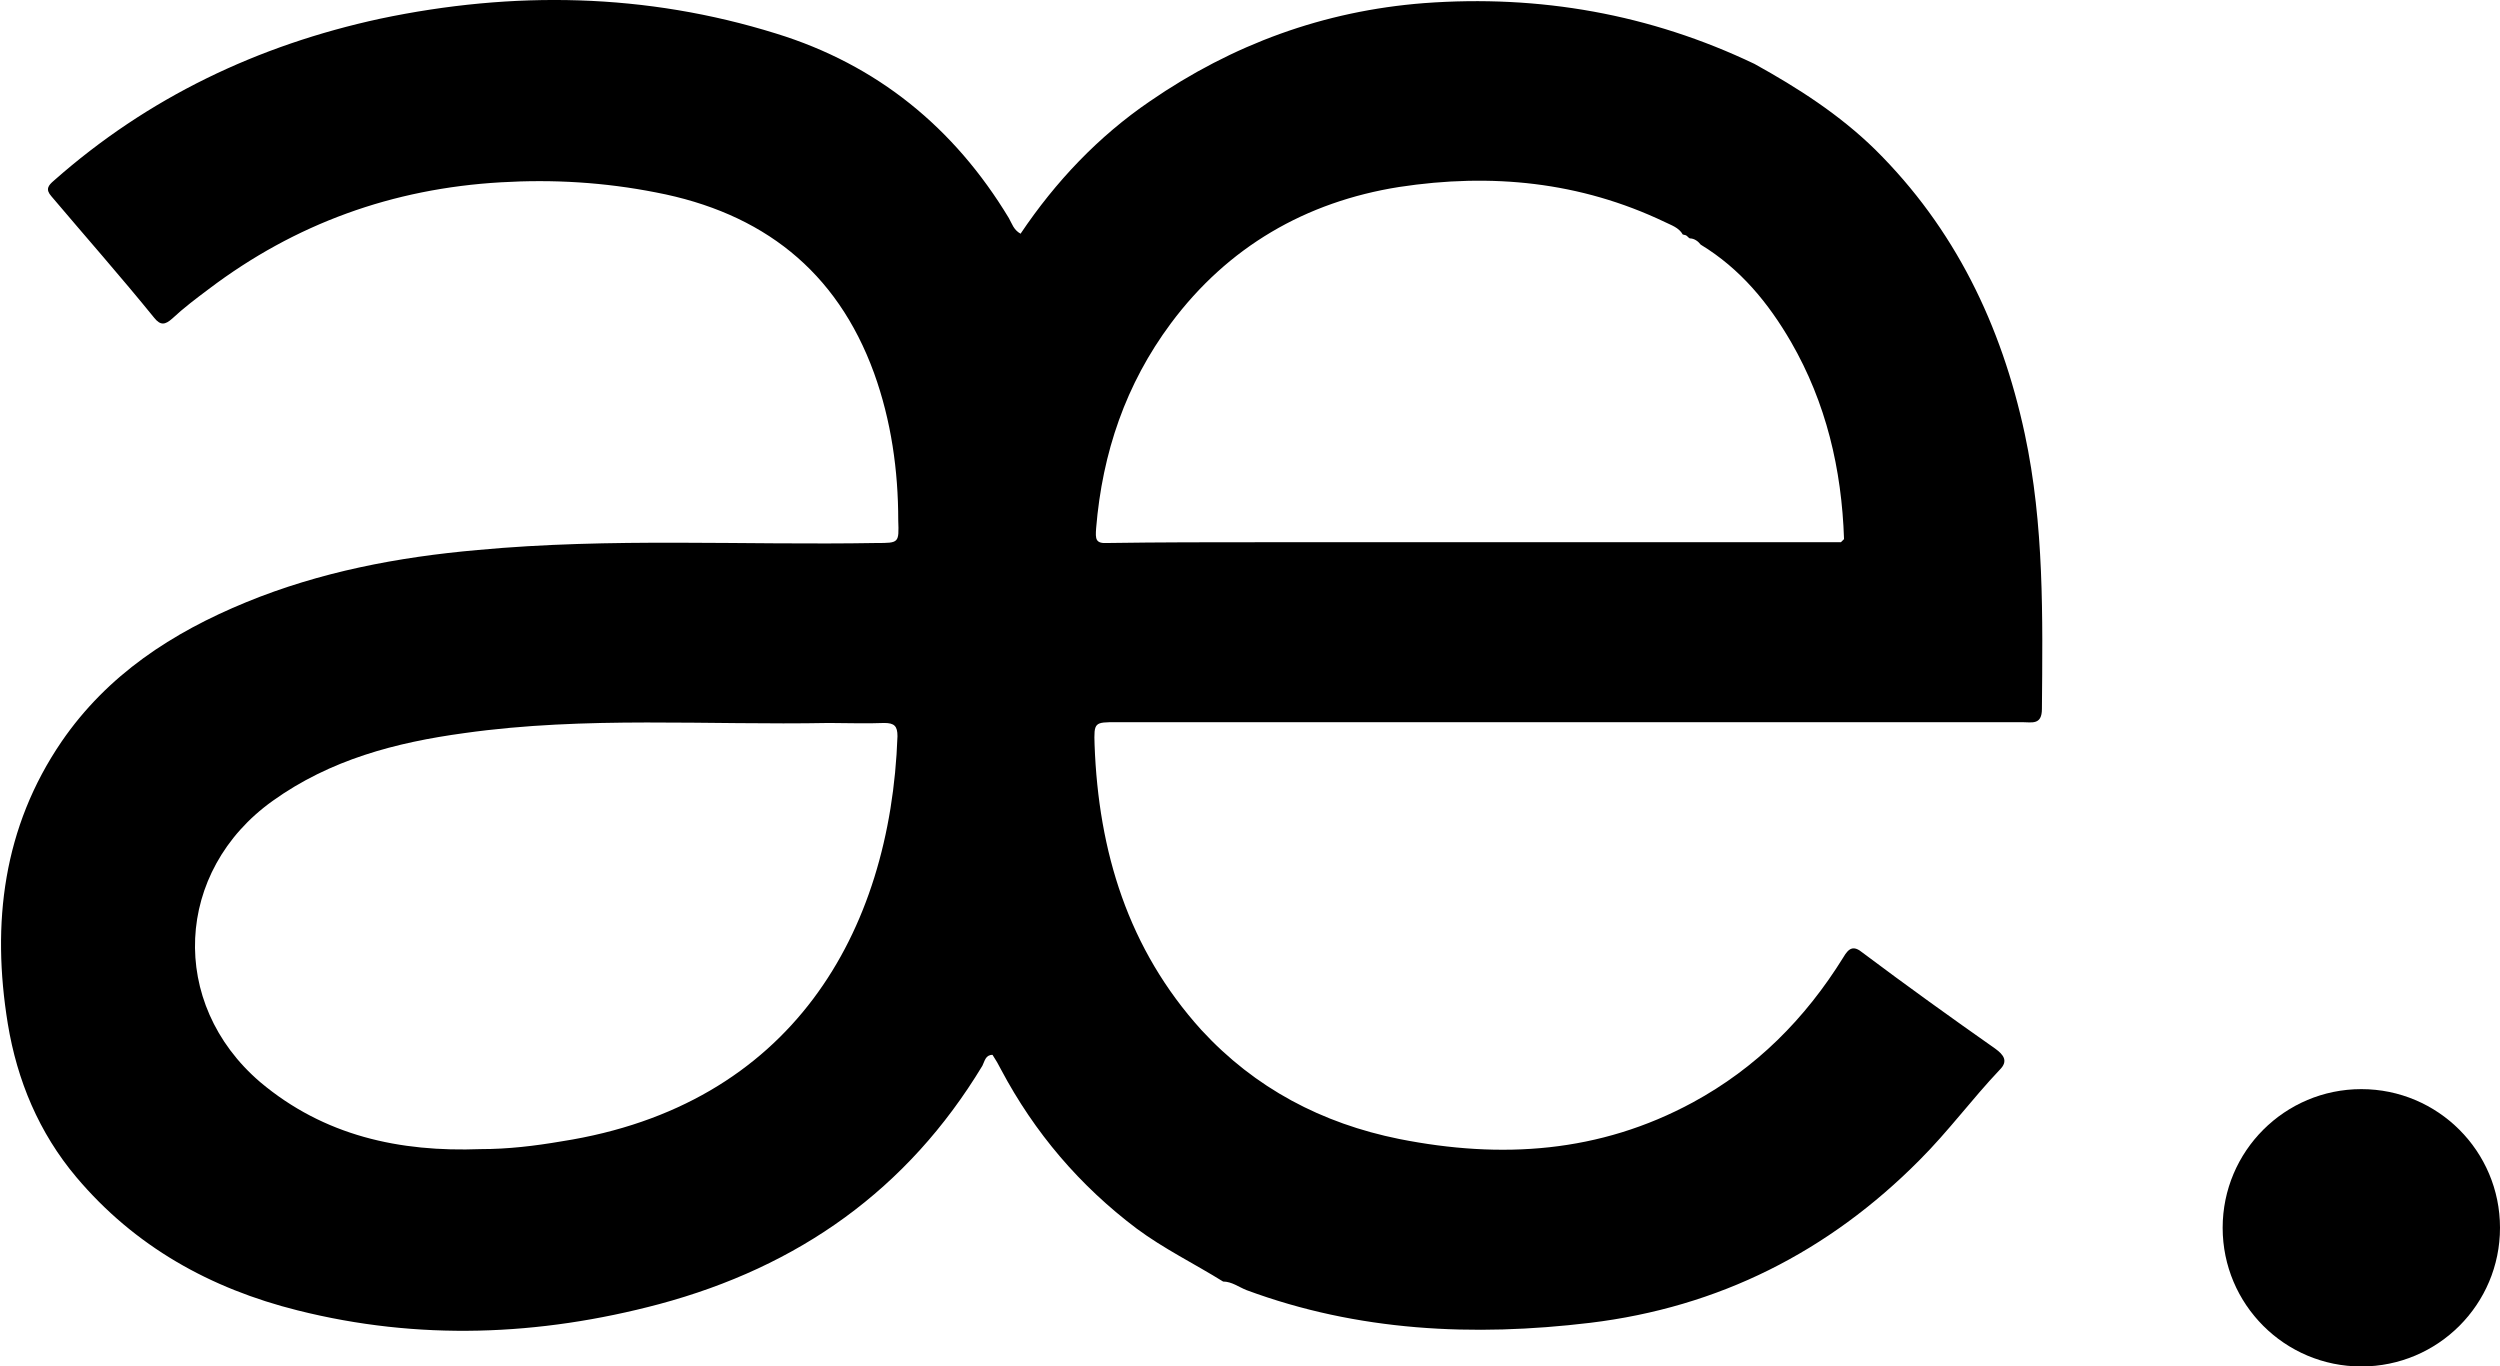
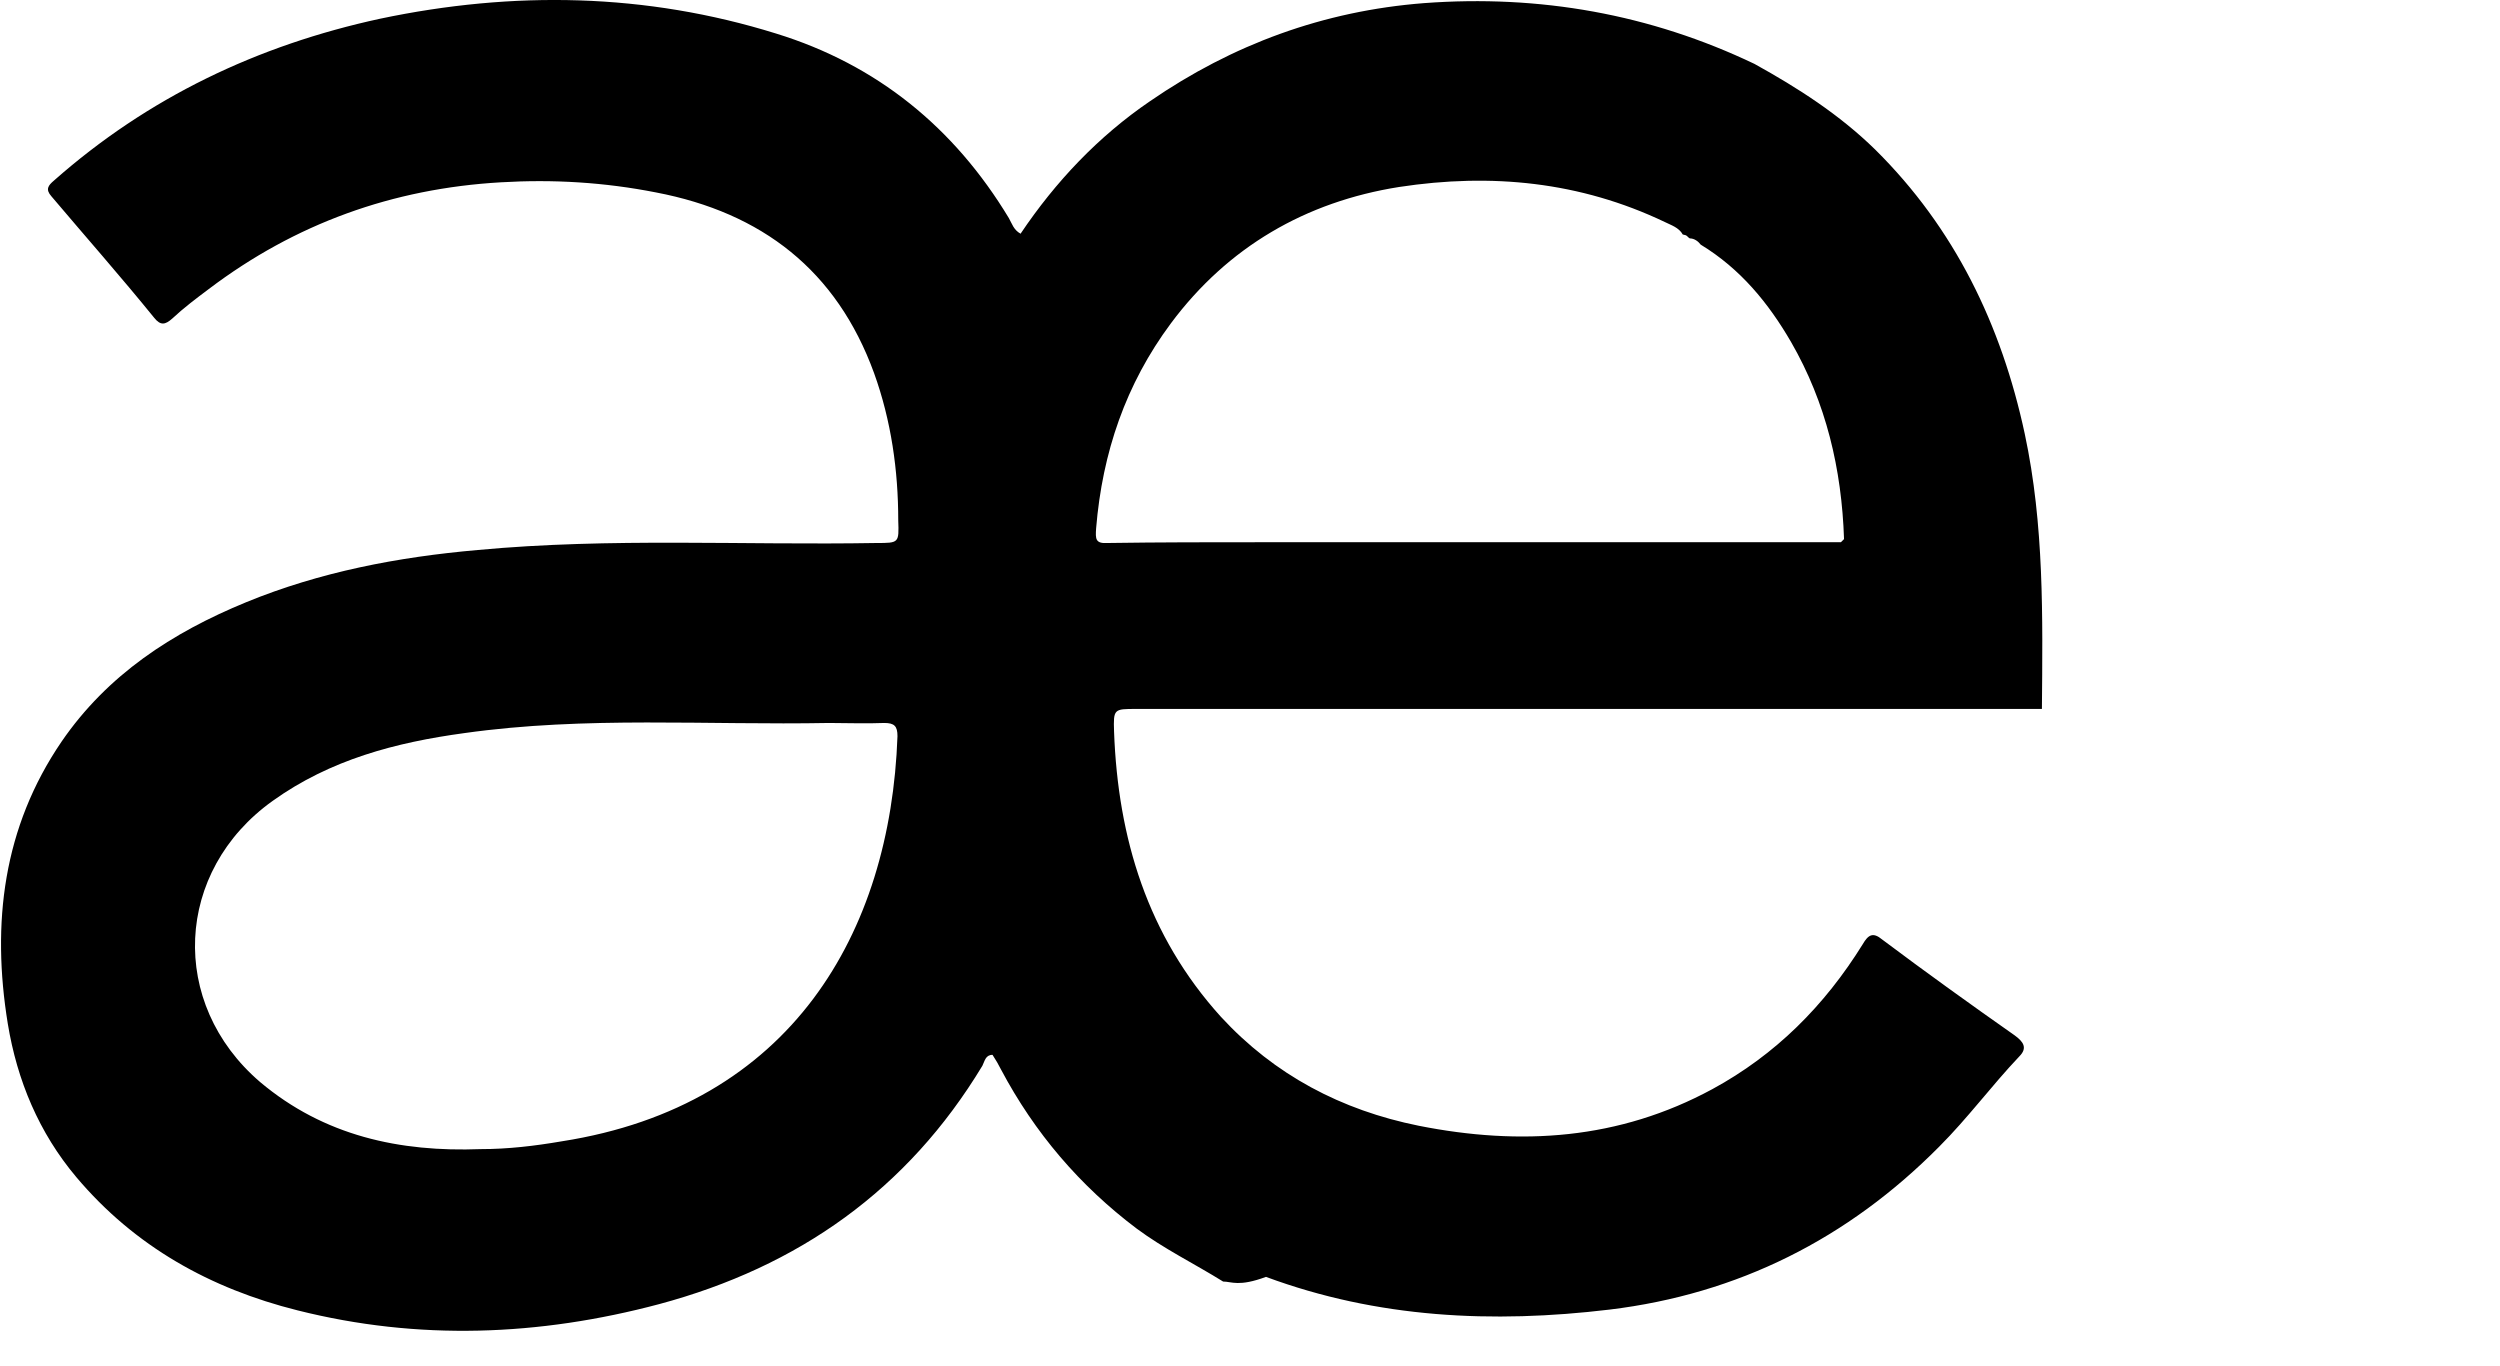
<svg xmlns="http://www.w3.org/2000/svg" version="1.1" id="Ebene_1" x="0px" y="0px" viewBox="0 0 320.9 175.4" style="enable-background:new 0 0 320.9 175.4;" xml:space="preserve">
  <g>
-     <path d="M157,164.5c-3.7-2.3-7.6-4.2-11.1-6.8c-7.3-5.5-13.1-12.3-17.4-20.4c-0.3-0.6-0.7-1.3-1.1-1.9c-0.9,0-1,0.8-1.3,1.4   c-9.6,15.9-23.6,25.8-41.5,30.6c-15.4,4.1-30.9,4.7-46.4,0.8c-11.2-2.8-20.9-8.2-28.4-17.1c-4.8-5.7-7.6-12.4-8.8-19.7   c-2.1-12.9-0.6-25.2,6.9-36.2c5.9-8.6,14.2-14,23.7-17.9c9.5-3.9,19.5-5.8,29.7-6.7c17.1-1.6,34.2-0.6,51.2-0.9   c2.9,0,2.9,0,2.8-2.9c0-6.4-0.9-12.8-3.1-18.9c-4.8-13.2-14.4-20.6-28-23.2C77.6,23.4,71,23,64.3,23.4   c-13.9,0.8-26.4,5.3-37.5,13.7c-1.6,1.2-3.2,2.4-4.7,3.8c-0.9,0.8-1.5,0.9-2.3-0.1C15.5,35.5,11,30.4,6.6,25.2   c-0.8-0.9-0.4-1.4,0.3-2C19,12.5,33.1,5.8,48.8,2.4c17.1-3.6,34.1-3.3,50.8,1.9c13,4,22.9,12.1,29.9,23.7c0.4,0.7,0.6,1.5,1.5,2   c4.5-6.7,10-12.5,16.6-17c10.6-7.3,22.3-11.6,35.2-12.6c14.8-1.1,29,1.4,42.4,7.8c5.6,3.1,10.9,6.5,15.5,11   c10.2,10.1,16.2,22.5,19.2,36.5c2.5,11.7,2.3,23.5,2.2,35.3c0,2.1-1.3,1.7-2.5,1.7c-17.3,0-34.6,0-51.9,0c-21.5,0-42.9,0-64.4,0   c-2.8,0-2.9,0-2.8,2.9c0.5,13.7,4.3,26.2,13.7,36.6c6.9,7.5,15.5,12,25.4,14c13.1,2.6,25.7,1.8,37.7-4.7   c8.1-4.4,14.4-10.7,19.3-18.6c0.7-1.2,1.3-1.6,2.5-0.6c5.6,4.2,11.3,8.3,17,12.3c1.1,0.8,1.7,1.6,0.6,2.7   c-3.6,3.8-6.6,7.9-10.3,11.6c-11.7,11.8-25.8,18.9-42.3,20.9c-15,1.8-29.8,1.1-44.1-4.2C159,165.2,158.1,164.5,157,164.5L157,164.5   z M216.9,30.6c-0.2-0.1-0.3-0.3-0.5-0.4c-0.1,0-0.3-0.1-0.4-0.1c-0.5-0.9-1.5-1.2-2.3-1.6c-10.9-5.2-22.3-6.3-34.1-4.5   c-12,1.9-22,7.7-29.3,17.5c-5.8,7.8-8.8,16.6-9.6,26.3c-0.1,1.4-0.1,2,1.5,1.9c6.7-0.1,13.3-0.1,20-0.1c0.4,0,0.9,0,1.3,0   c1.6,0,3.2,0,4.9,0c1.9,0,3.9,0,5.8,0c1.9,0,3.8,0,5.8,0c0.5,0,0.9,0,1.4,0c0.4,0,0.9,0,1.3,0c1.9,0,3.9,0,5.8,0c0.3,0,0.6,0,0.9,0   c0.6,0,1.2,0,1.8,0c0.3,0,0.6,0,0.9,0c0.7,0,1.5,0,2.2,0c0.4,0,0.9,0,1.3,0c0.7,0,1.5,0,2.2,0c2.7,0,5.3,0,8,0c1.3,0,2.7,0,4,0   c0.4,0,0.9,0,1.3,0c2.2,0,4.5,0,6.7,0c0.4,0,0.9,0,1.3,0c2.1,0,4.2,0,6.2,0l0.2,0l0.2,0c1.9,0,3.9,0,5.8,0c0.6,0,1.2,0,1.7,0   c1,0,2.1,0,3.1,0c0.1-0.1,0.3-0.3,0.4-0.4c-0.3-9-2.3-17.5-6.8-25.3c-2.9-5-6.5-9.4-11.6-12.5C218,31,217.5,30.6,216.9,30.6   L216.9,30.6z M61.7,147.5c3.5,0,6.9-0.4,10.4-1c29.5-4.6,42.2-26.8,43.1-52c0-1.3-0.4-1.7-1.7-1.7c-2.4,0.1-4.7,0-7.1,0   c-15.6,0.3-31.2-0.9-46.8,1.3c-8.8,1.2-17.2,3.4-24.6,8.7c-12.6,9-13.4,26-1.6,36.1C41.6,145.8,51.3,147.9,61.7,147.5z" />
-     <circle cx="303.1" cy="157.6" r="17.8" />
+     <path d="M157,164.5c-3.7-2.3-7.6-4.2-11.1-6.8c-7.3-5.5-13.1-12.3-17.4-20.4c-0.3-0.6-0.7-1.3-1.1-1.9c-0.9,0-1,0.8-1.3,1.4   c-9.6,15.9-23.6,25.8-41.5,30.6c-15.4,4.1-30.9,4.7-46.4,0.8c-11.2-2.8-20.9-8.2-28.4-17.1c-4.8-5.7-7.6-12.4-8.8-19.7   c-2.1-12.9-0.6-25.2,6.9-36.2c5.9-8.6,14.2-14,23.7-17.9c9.5-3.9,19.5-5.8,29.7-6.7c17.1-1.6,34.2-0.6,51.2-0.9   c2.9,0,2.9,0,2.8-2.9c0-6.4-0.9-12.8-3.1-18.9c-4.8-13.2-14.4-20.6-28-23.2C77.6,23.4,71,23,64.3,23.4   c-13.9,0.8-26.4,5.3-37.5,13.7c-1.6,1.2-3.2,2.4-4.7,3.8c-0.9,0.8-1.5,0.9-2.3-0.1C15.5,35.5,11,30.4,6.6,25.2   c-0.8-0.9-0.4-1.4,0.3-2C19,12.5,33.1,5.8,48.8,2.4c17.1-3.6,34.1-3.3,50.8,1.9c13,4,22.9,12.1,29.9,23.7c0.4,0.7,0.6,1.5,1.5,2   c4.5-6.7,10-12.5,16.6-17c10.6-7.3,22.3-11.6,35.2-12.6c14.8-1.1,29,1.4,42.4,7.8c5.6,3.1,10.9,6.5,15.5,11   c10.2,10.1,16.2,22.5,19.2,36.5c2.5,11.7,2.3,23.5,2.2,35.3c-17.3,0-34.6,0-51.9,0c-21.5,0-42.9,0-64.4,0   c-2.8,0-2.9,0-2.8,2.9c0.5,13.7,4.3,26.2,13.7,36.6c6.9,7.5,15.5,12,25.4,14c13.1,2.6,25.7,1.8,37.7-4.7   c8.1-4.4,14.4-10.7,19.3-18.6c0.7-1.2,1.3-1.6,2.5-0.6c5.6,4.2,11.3,8.3,17,12.3c1.1,0.8,1.7,1.6,0.6,2.7   c-3.6,3.8-6.6,7.9-10.3,11.6c-11.7,11.8-25.8,18.9-42.3,20.9c-15,1.8-29.8,1.1-44.1-4.2C159,165.2,158.1,164.5,157,164.5L157,164.5   z M216.9,30.6c-0.2-0.1-0.3-0.3-0.5-0.4c-0.1,0-0.3-0.1-0.4-0.1c-0.5-0.9-1.5-1.2-2.3-1.6c-10.9-5.2-22.3-6.3-34.1-4.5   c-12,1.9-22,7.7-29.3,17.5c-5.8,7.8-8.8,16.6-9.6,26.3c-0.1,1.4-0.1,2,1.5,1.9c6.7-0.1,13.3-0.1,20-0.1c0.4,0,0.9,0,1.3,0   c1.6,0,3.2,0,4.9,0c1.9,0,3.9,0,5.8,0c1.9,0,3.8,0,5.8,0c0.5,0,0.9,0,1.4,0c0.4,0,0.9,0,1.3,0c1.9,0,3.9,0,5.8,0c0.3,0,0.6,0,0.9,0   c0.6,0,1.2,0,1.8,0c0.3,0,0.6,0,0.9,0c0.7,0,1.5,0,2.2,0c0.4,0,0.9,0,1.3,0c0.7,0,1.5,0,2.2,0c2.7,0,5.3,0,8,0c1.3,0,2.7,0,4,0   c0.4,0,0.9,0,1.3,0c2.2,0,4.5,0,6.7,0c0.4,0,0.9,0,1.3,0c2.1,0,4.2,0,6.2,0l0.2,0l0.2,0c1.9,0,3.9,0,5.8,0c0.6,0,1.2,0,1.7,0   c1,0,2.1,0,3.1,0c0.1-0.1,0.3-0.3,0.4-0.4c-0.3-9-2.3-17.5-6.8-25.3c-2.9-5-6.5-9.4-11.6-12.5C218,31,217.5,30.6,216.9,30.6   L216.9,30.6z M61.7,147.5c3.5,0,6.9-0.4,10.4-1c29.5-4.6,42.2-26.8,43.1-52c0-1.3-0.4-1.7-1.7-1.7c-2.4,0.1-4.7,0-7.1,0   c-15.6,0.3-31.2-0.9-46.8,1.3c-8.8,1.2-17.2,3.4-24.6,8.7c-12.6,9-13.4,26-1.6,36.1C41.6,145.8,51.3,147.9,61.7,147.5z" />
  </g>
</svg>